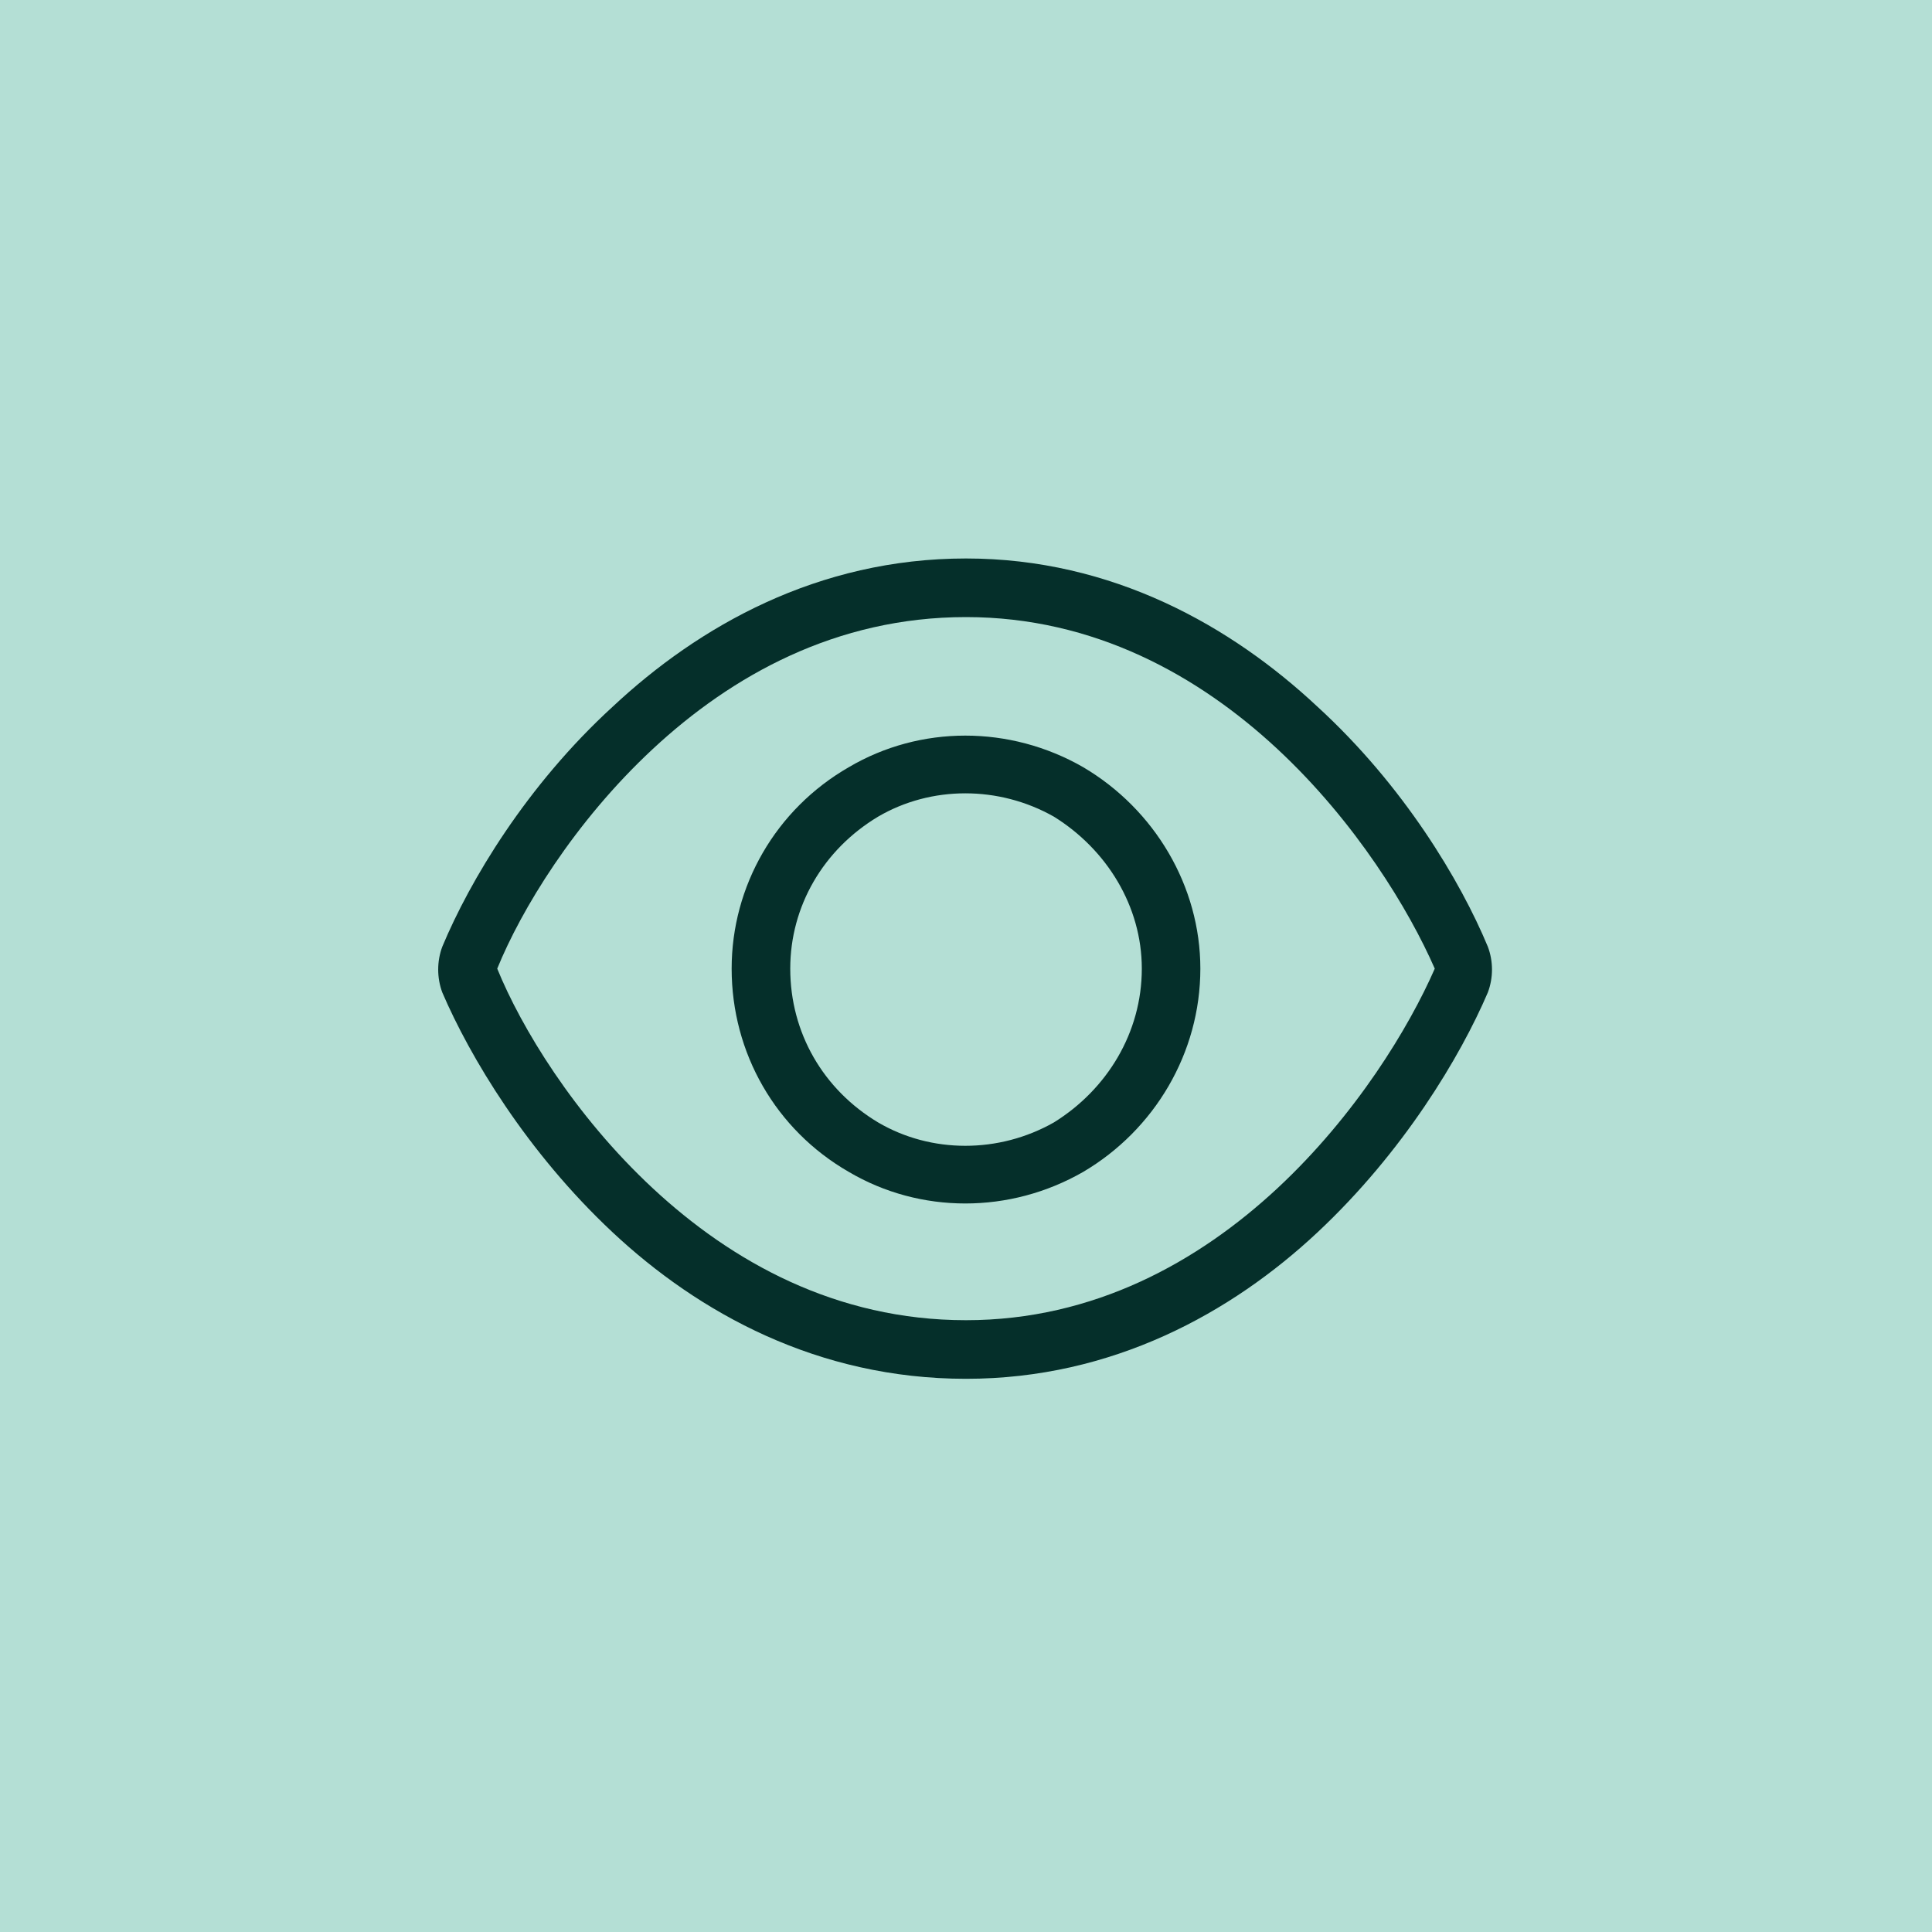
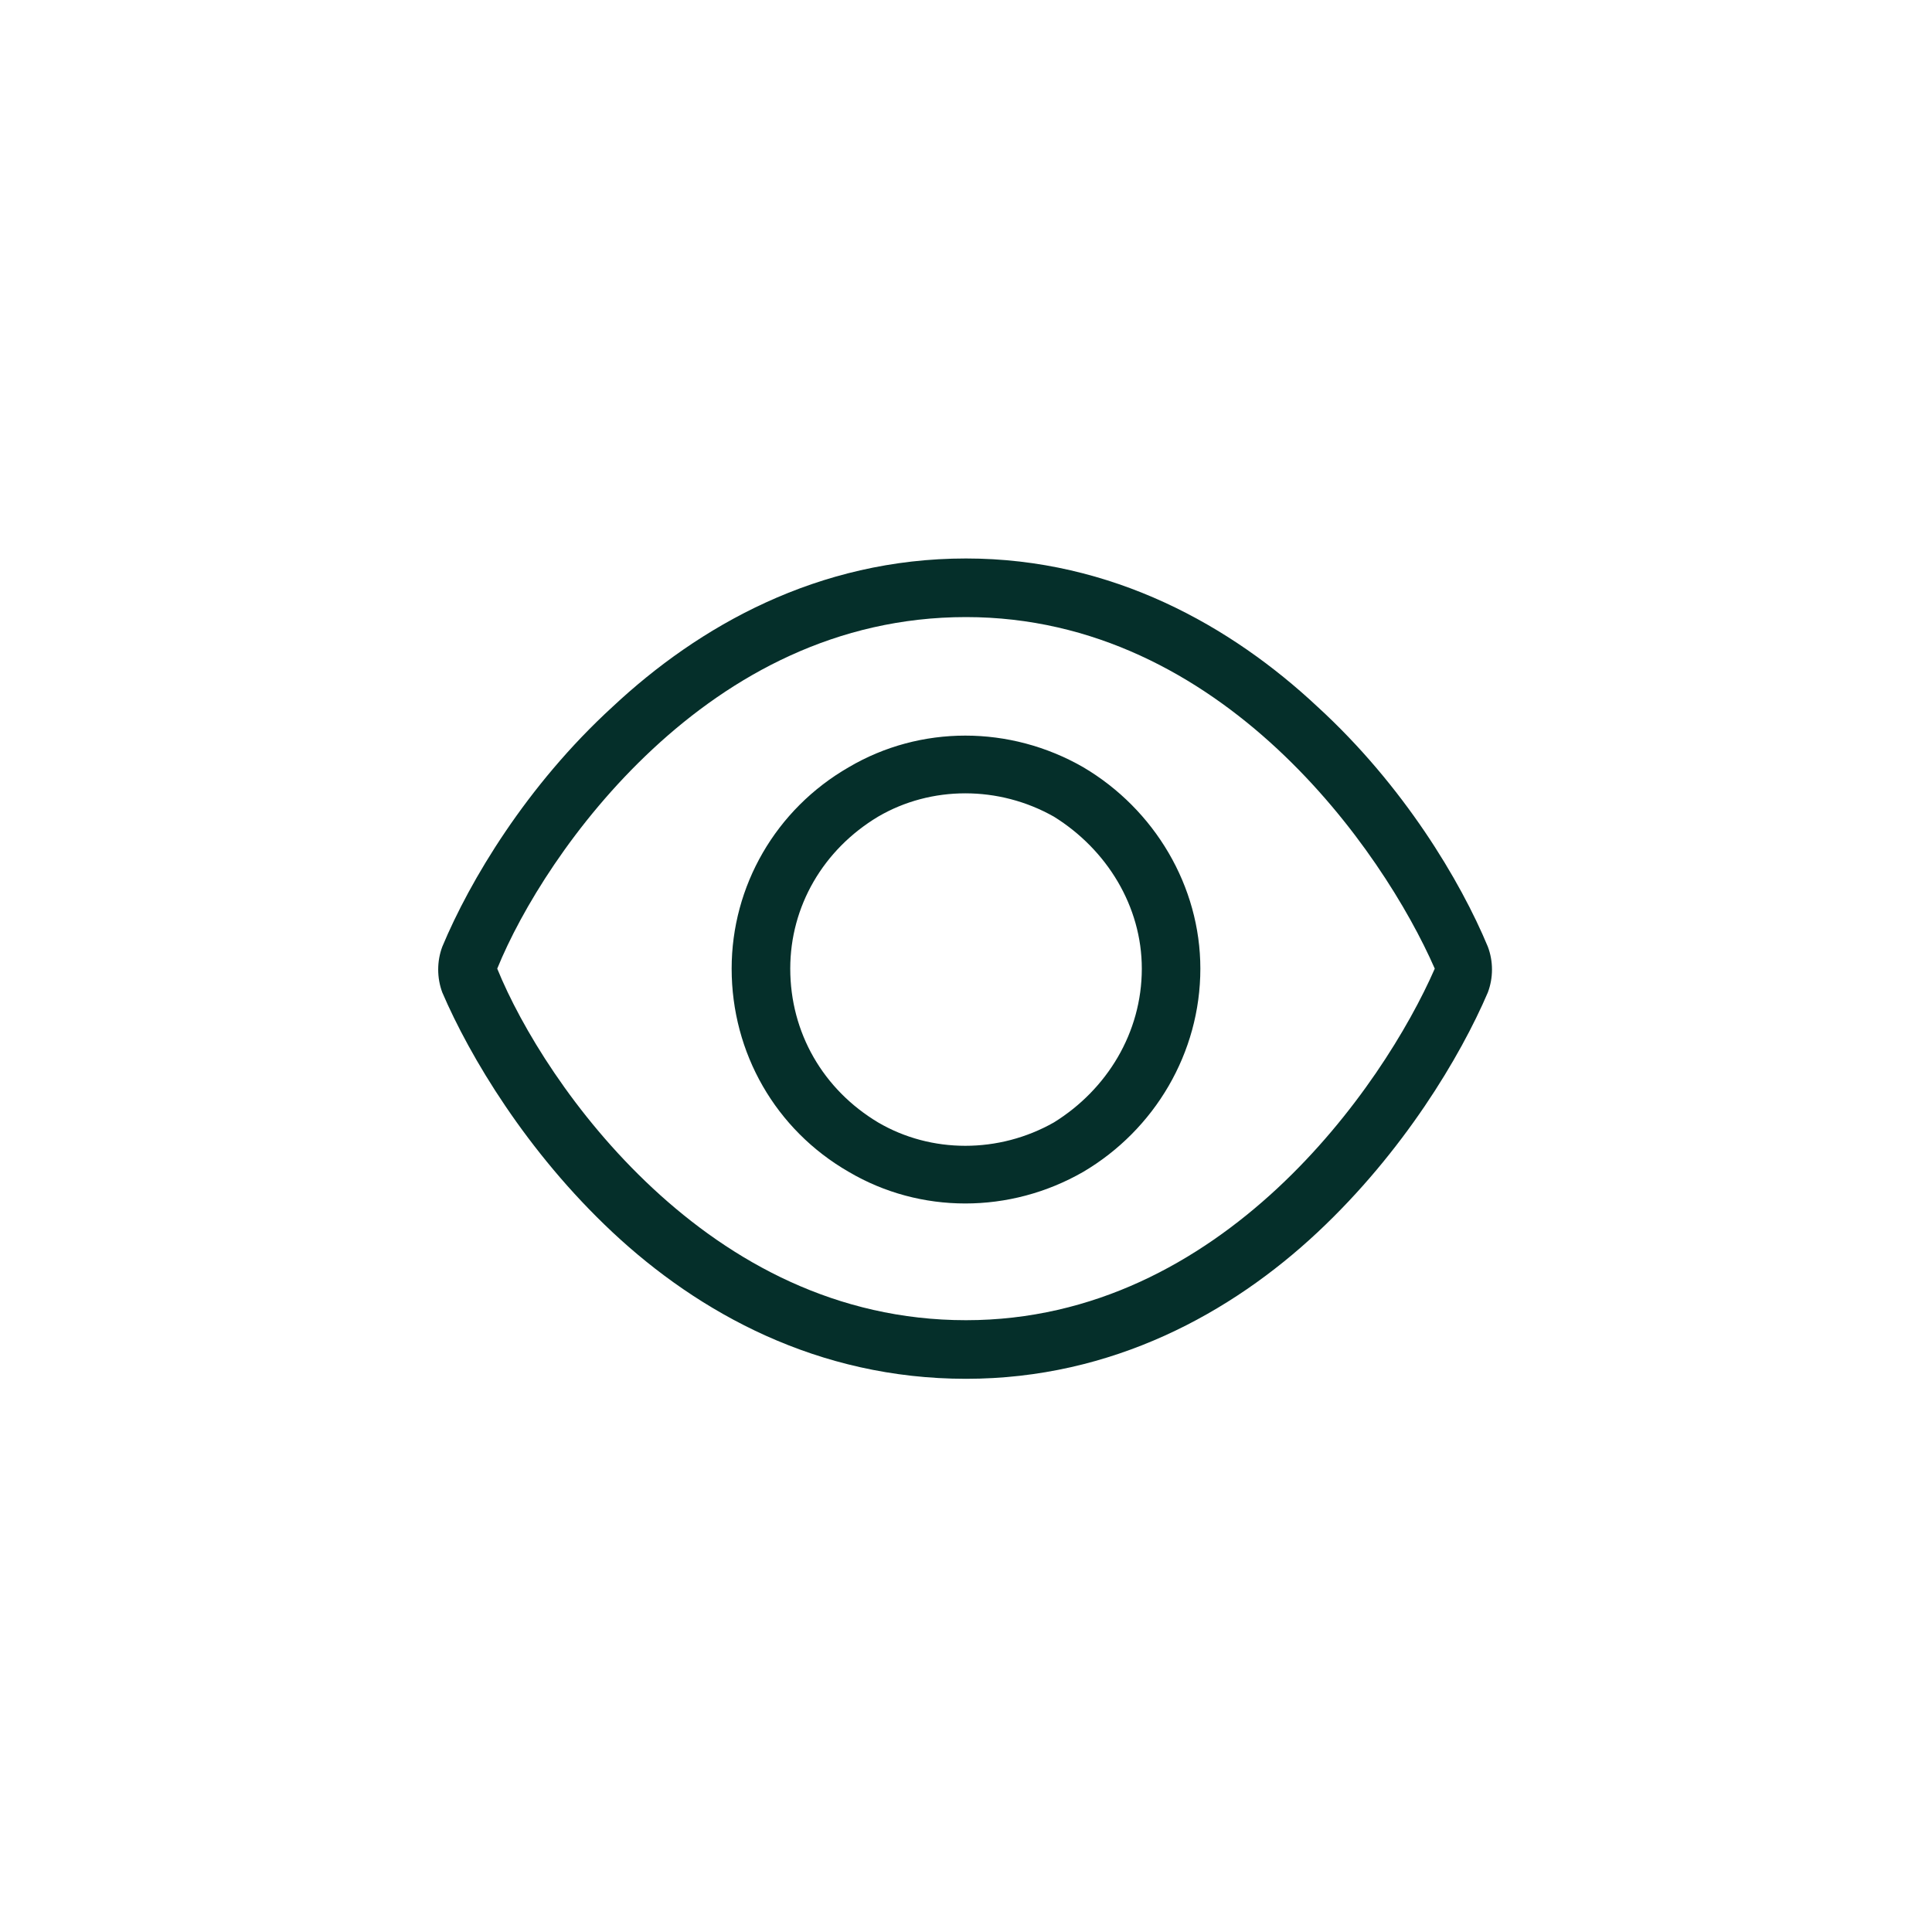
<svg xmlns="http://www.w3.org/2000/svg" width="30" height="30" viewBox="0 0 30 30" fill="none">
-   <rect width="30" height="30" fill="#B4DFD5" />
  <path d="M10.138 11.629C8.915 12.766 8.091 14.131 7.721 15.041C8.091 15.951 8.915 17.316 10.138 18.453C11.361 19.59 12.981 20.5 15 20.5C16.99 20.5 18.611 19.59 19.834 18.453C21.056 17.316 21.881 15.951 22.279 15.041C21.881 14.131 21.056 12.766 19.834 11.629C18.611 10.492 16.99 9.582 15 9.582C12.981 9.582 11.361 10.492 10.138 11.629ZM15 8.672C17.275 8.672 19.123 9.724 20.459 10.975C21.795 12.198 22.677 13.676 23.103 14.7C23.189 14.927 23.189 15.183 23.103 15.411C22.677 16.406 21.795 17.884 20.459 19.135C19.123 20.386 17.275 21.41 15 21.41C12.697 21.41 10.849 20.386 9.512 19.135C8.176 17.884 7.295 16.406 6.868 15.411C6.783 15.183 6.783 14.927 6.868 14.7C7.295 13.676 8.176 12.198 9.512 10.975C10.849 9.724 12.697 8.672 15 8.672ZM12.271 15.041C12.271 16.036 12.782 16.918 13.635 17.429C14.46 17.913 15.512 17.913 16.365 17.429C17.189 16.918 17.73 16.036 17.73 15.041C17.73 14.074 17.189 13.193 16.365 12.681C15.512 12.198 14.46 12.198 13.635 12.681C12.782 13.193 12.271 14.074 12.271 15.041ZM18.639 15.041C18.639 16.349 17.929 17.543 16.82 18.197C15.682 18.851 14.289 18.851 13.18 18.197C12.043 17.543 11.361 16.349 11.361 15.041C11.361 13.761 12.043 12.567 13.18 11.913C14.289 11.259 15.682 11.259 16.82 11.913C17.929 12.567 18.639 13.761 18.639 15.041Z" fill="#052F2A" />
</svg>